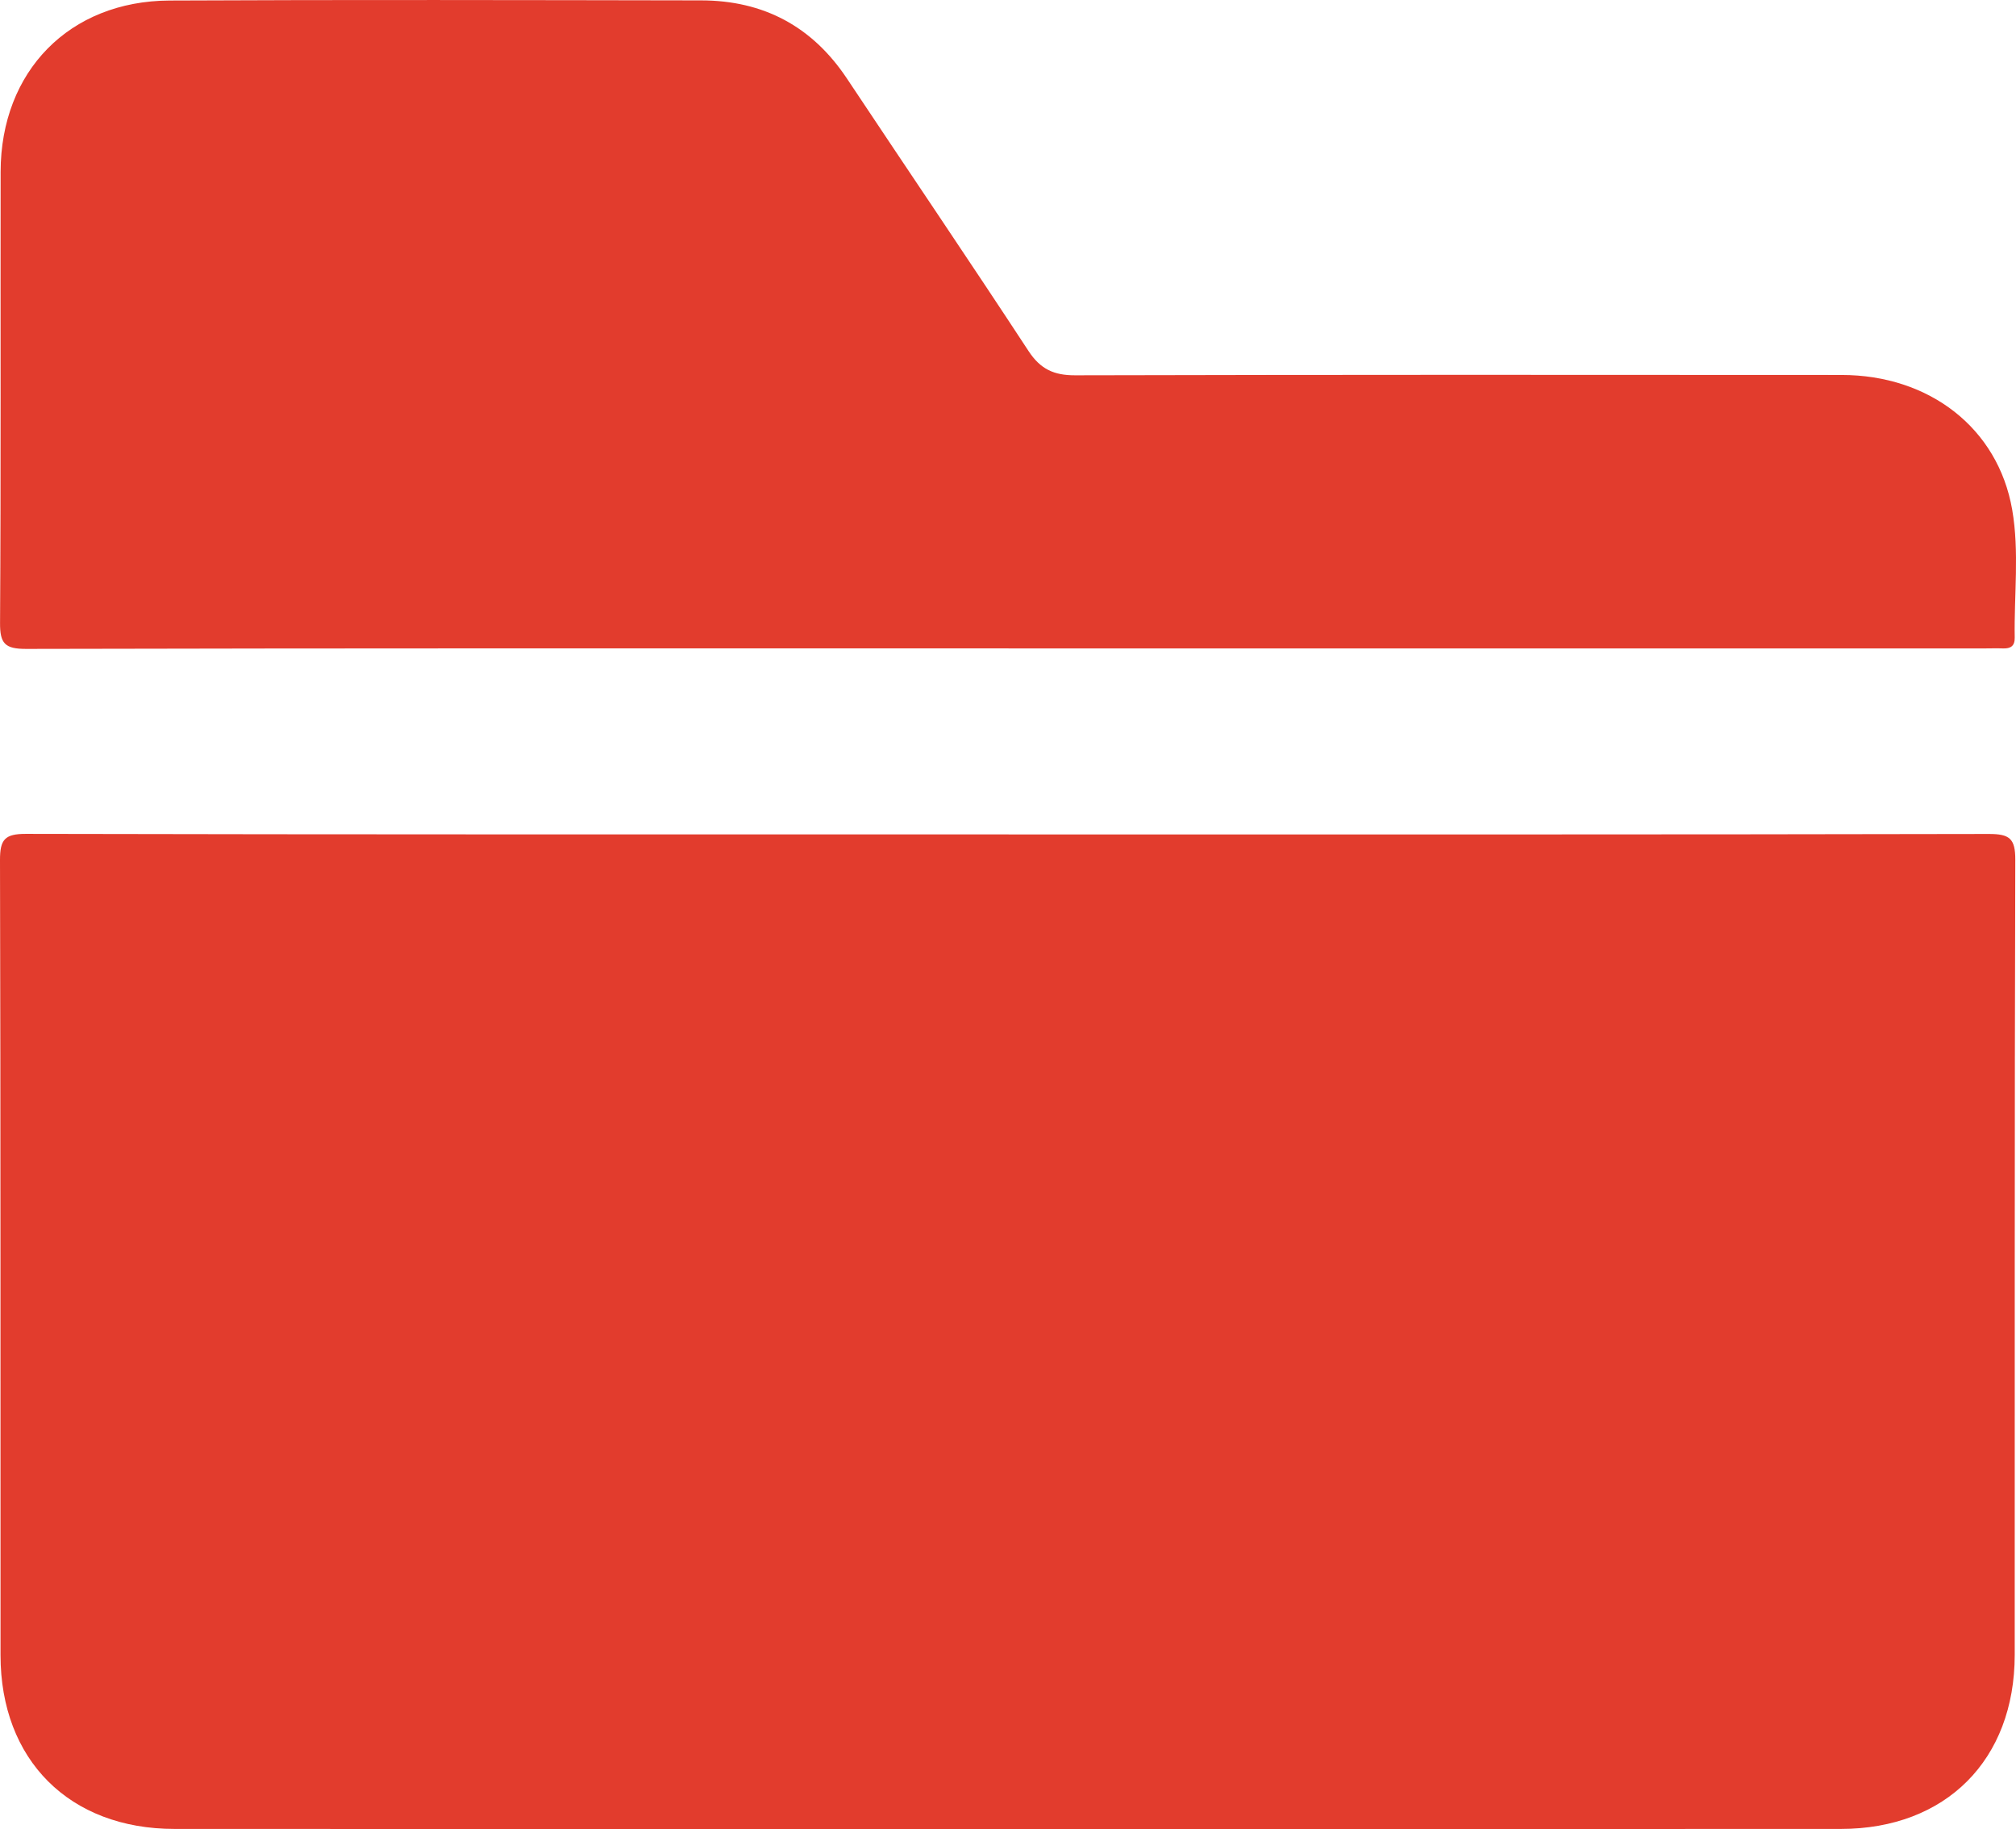
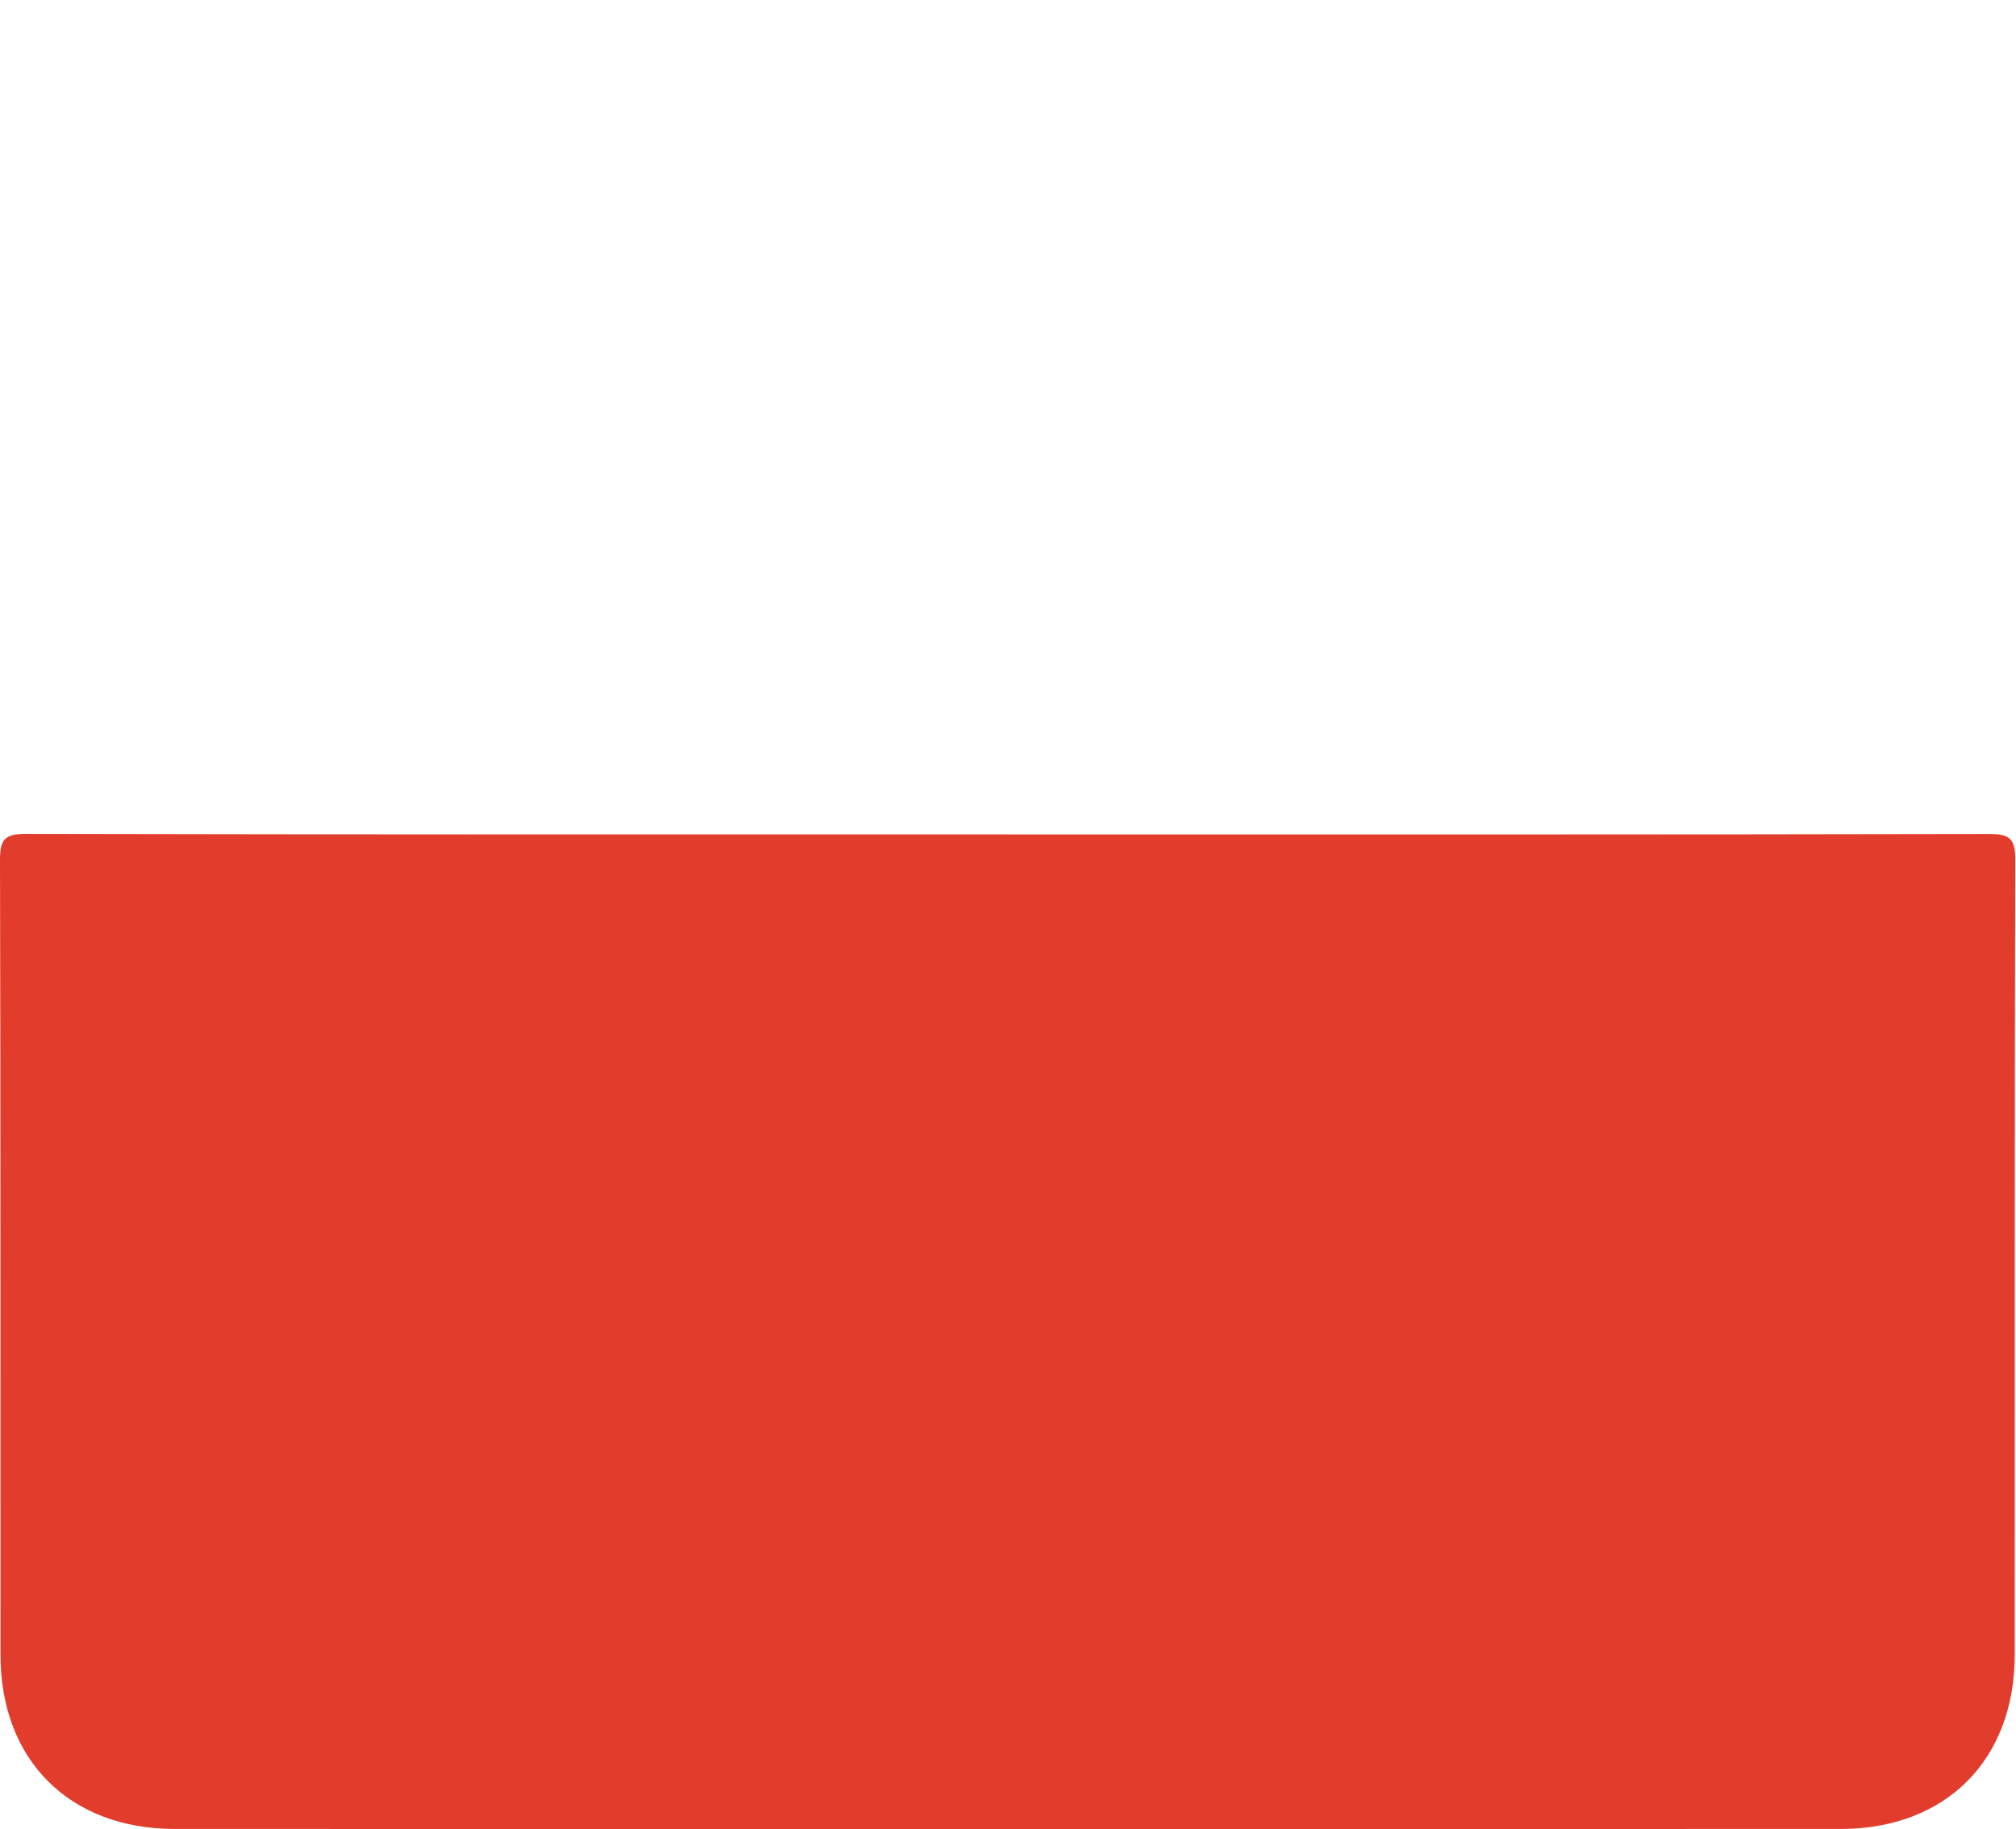
<svg xmlns="http://www.w3.org/2000/svg" id="Layer_2" data-name="Layer 2" viewBox="0 0 424 384.68">
  <defs>
    <style>
      .cls-1 {
        fill: #e23c2d;
      }
    </style>
  </defs>
  <g id="Layer_1-2" data-name="Layer 1">
    <g>
      <path class="cls-1" d="m212.14,175.49c68.72,0,137.45.04,206.17-.1,4.32,0,5.56.94,5.54,5.43-.17,55.74-.09,111.49-.12,167.23-.01,22.04-14.46,36.58-36.56,36.59-116.81.05-233.63.05-350.44,0-22.15,0-36.61-14.52-36.62-36.53-.03-55.74.04-111.49-.11-167.23-.01-4.35,1.02-5.52,5.47-5.51,68.89.15,137.78.11,206.67.11Z" />
-       <path class="cls-1" d="m212.12,136.36c-68.88,0-137.76-.05-206.64.11-4.44,0-5.5-1.11-5.47-5.49.2-31.61.07-63.22.12-94.84C.16,15,14.57.21,35.67.11c37.27-.18,74.54-.09,111.81-.03,13.09.02,23.35,5.46,30.66,16.46,12.7,19.1,25.59,38.08,38.17,57.27,2.5,3.82,5.33,5.13,9.8,5.12,53.74-.13,107.48-.11,161.22-.07,18.45.01,32.89,11.18,35.87,28.33,1.53,8.85.38,17.93.53,26.91.03,1.76-.86,2.33-2.47,2.27-1.33-.05-2.66,0-3.99,0-68.38,0-136.76,0-205.15,0Z" />
    </g>
  </g>
</svg>